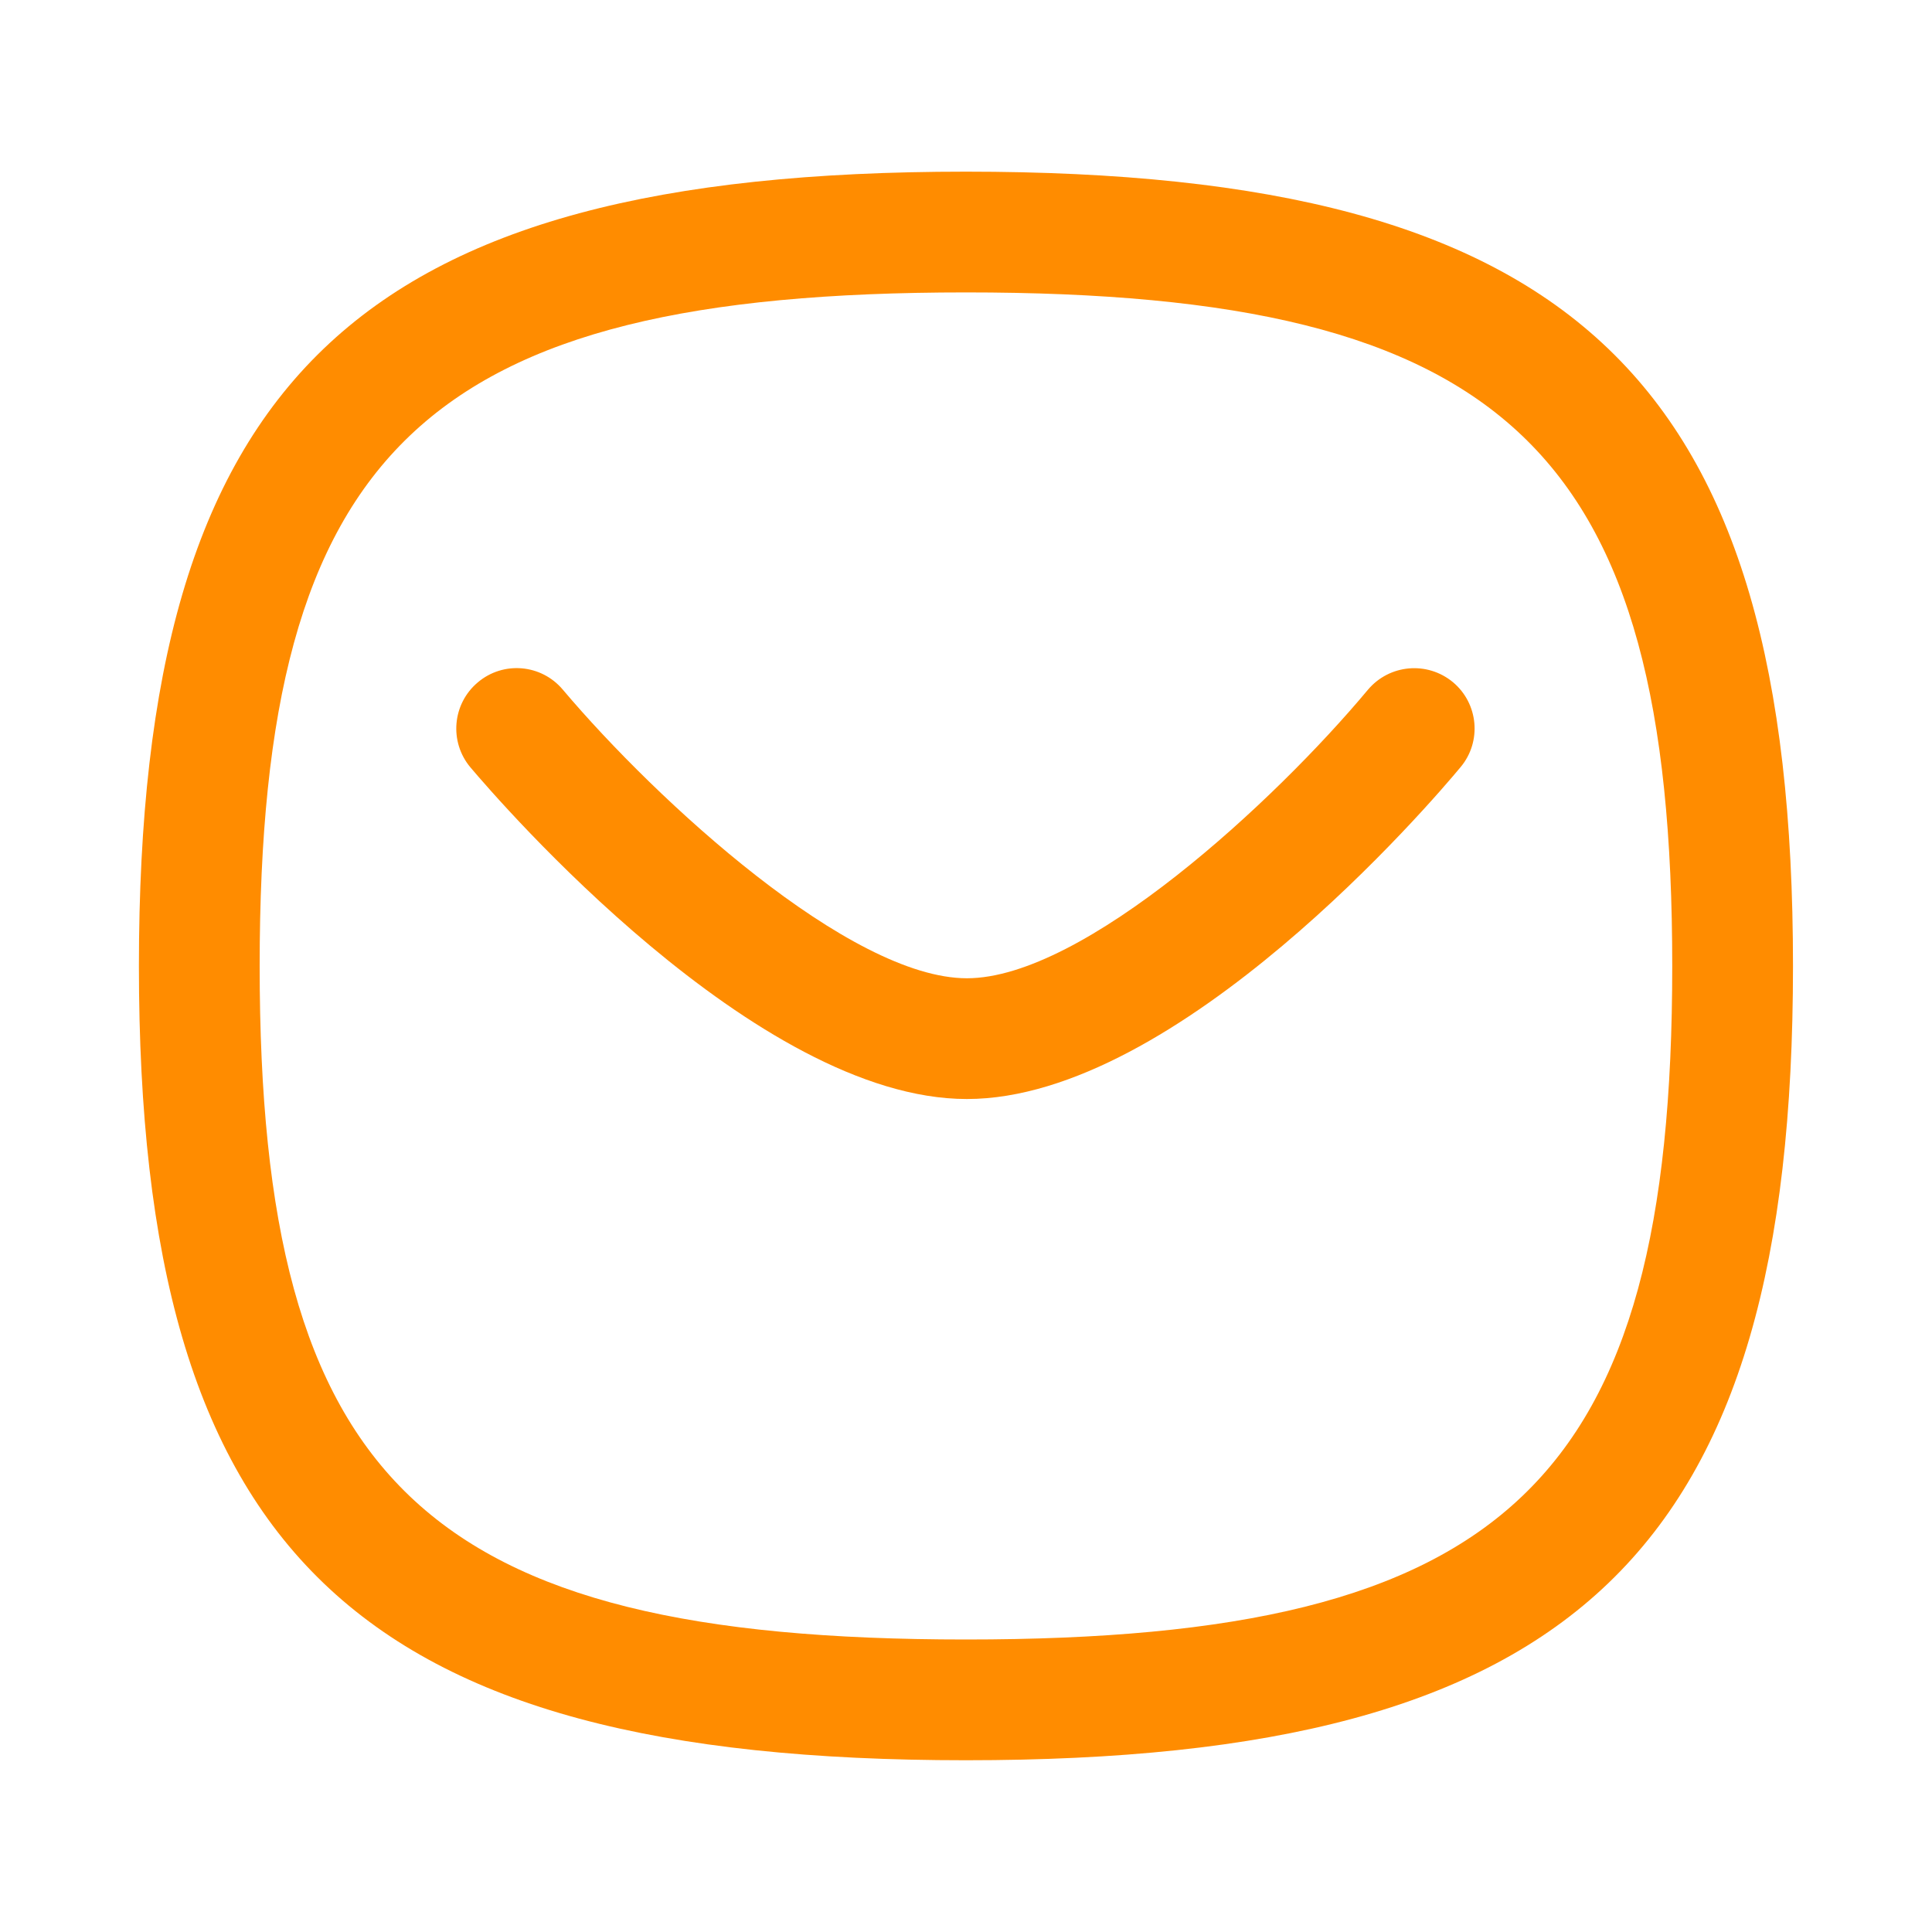
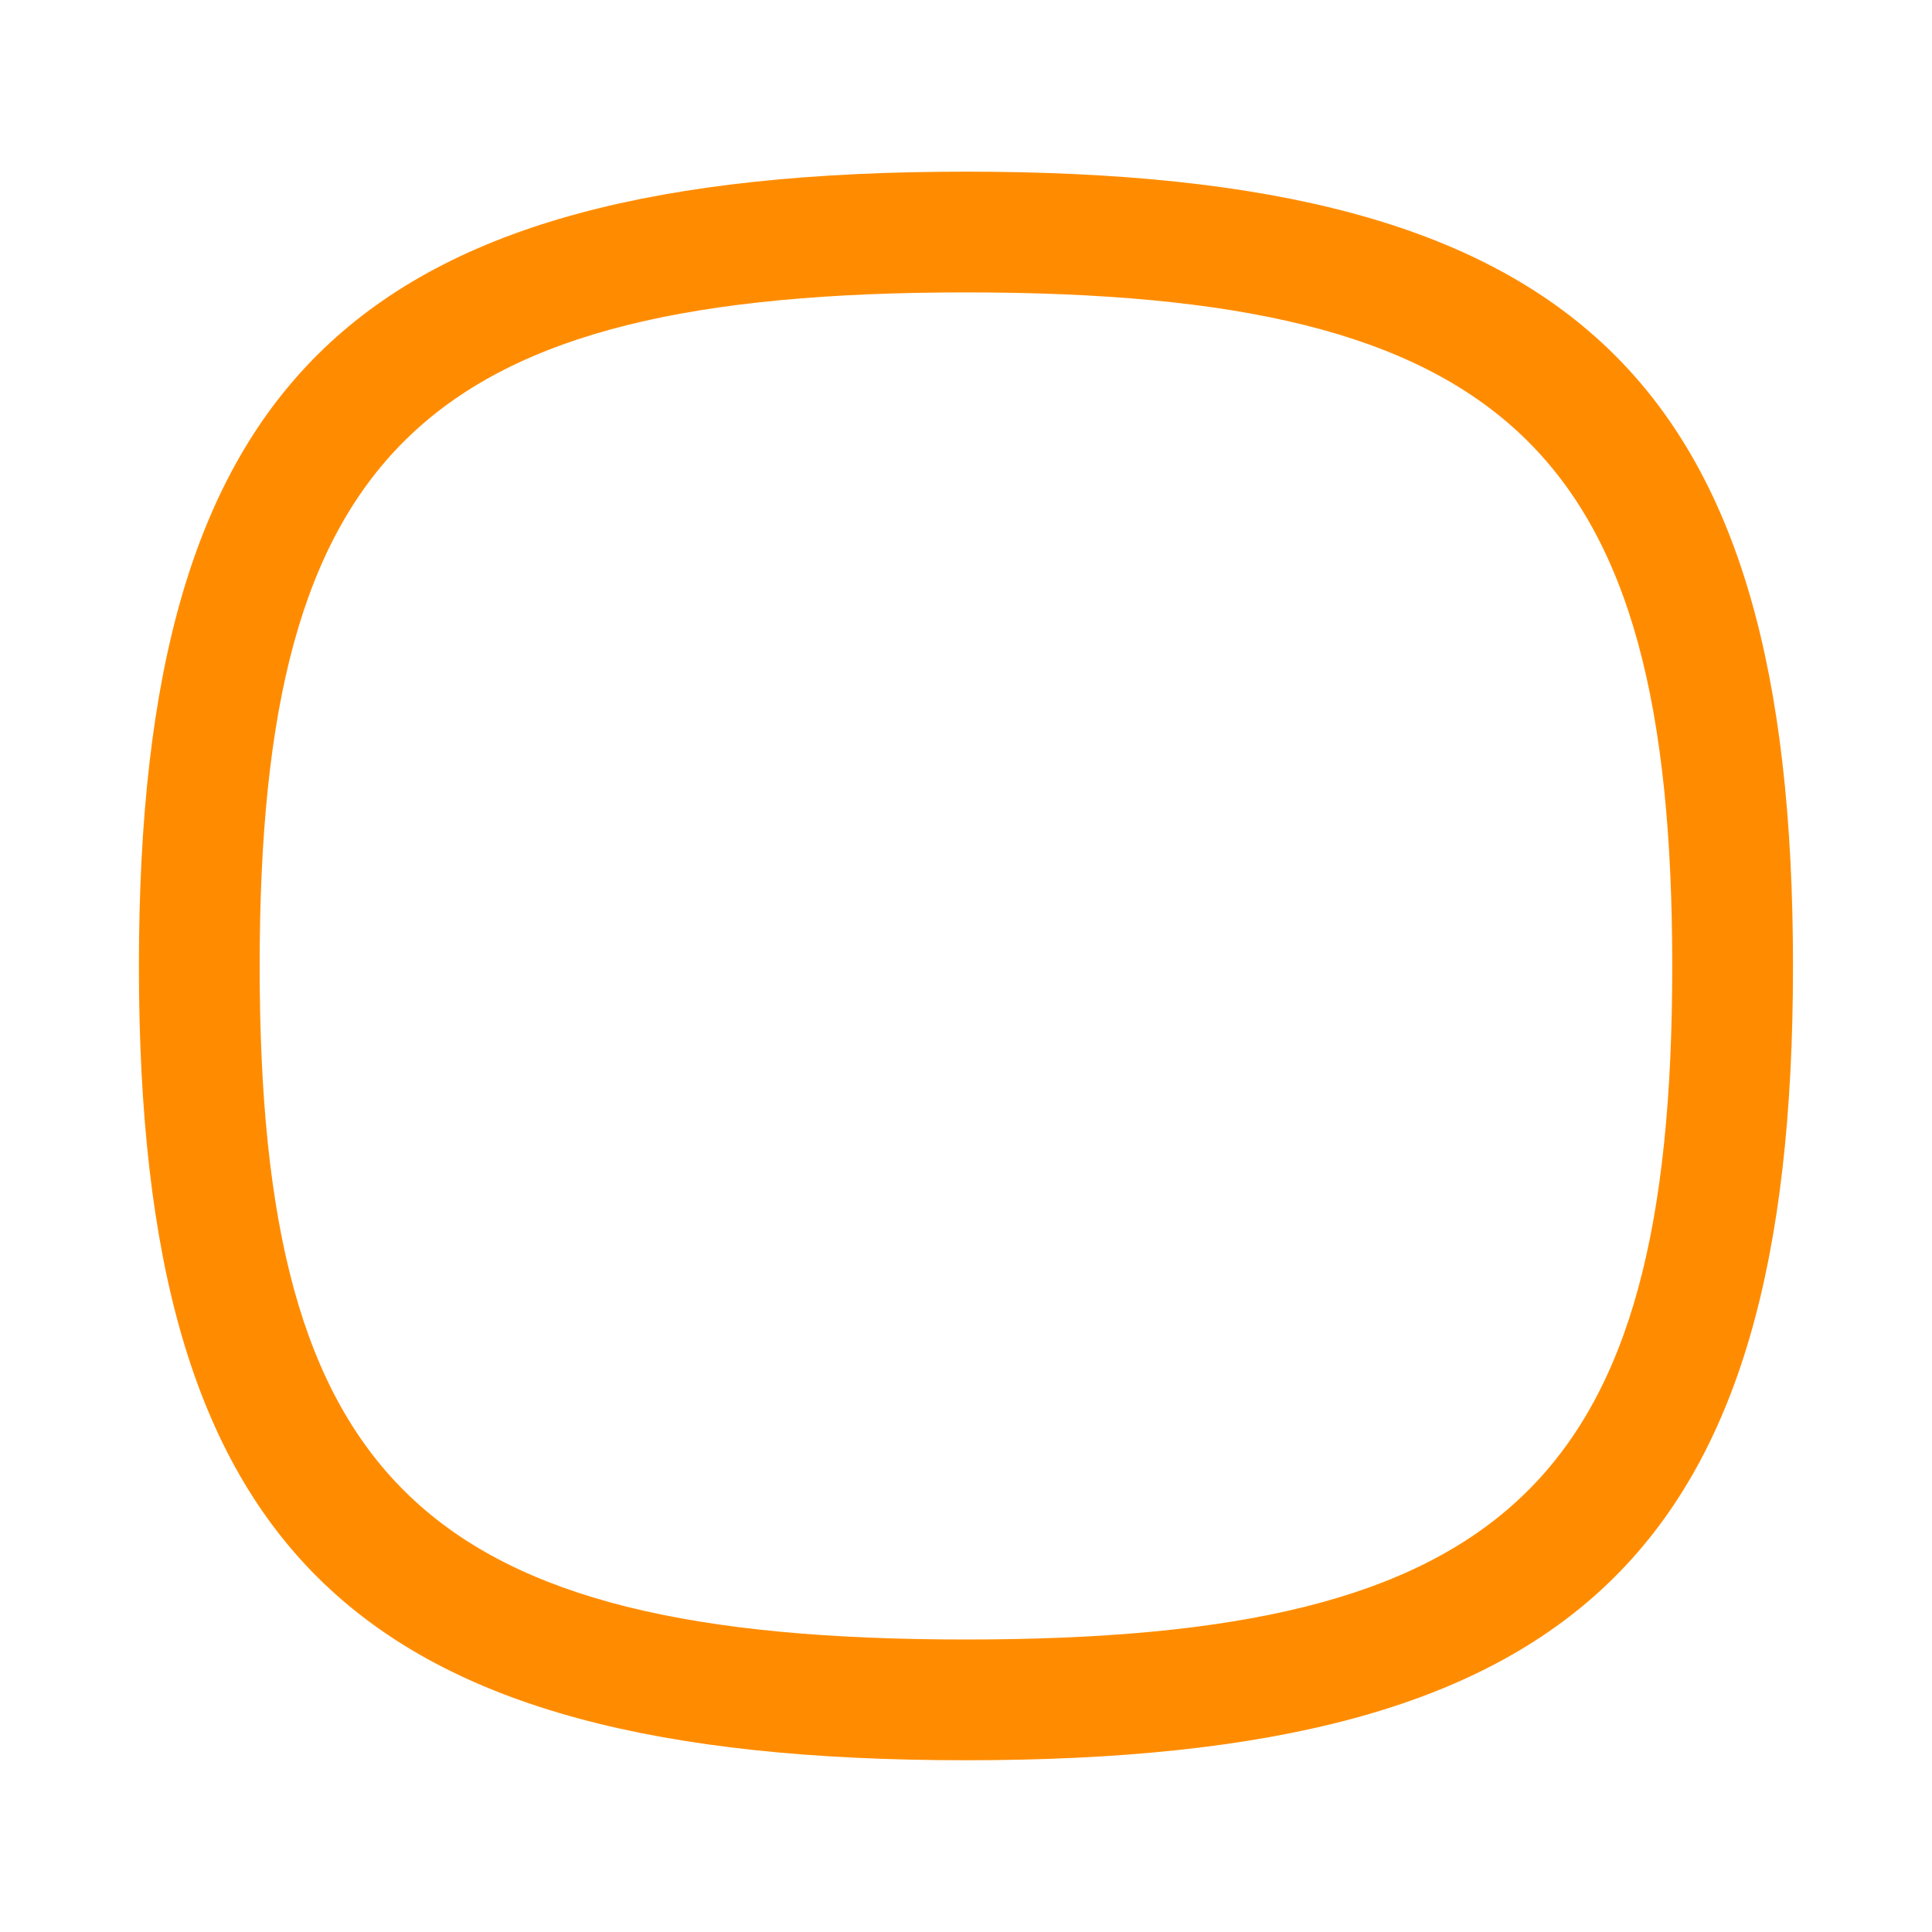
<svg xmlns="http://www.w3.org/2000/svg" width="20" height="20" viewBox="0 0 20 20" fill="none">
-   <path d="M4.87 7.944C5.167 8.295 7.826 11.377 10.009 11.377C12.195 11.377 14.828 8.293 15.12 7.941C15.341 7.677 15.305 7.283 15.041 7.062C14.774 6.841 14.382 6.877 14.16 7.141C13.197 8.295 11.217 10.127 10.009 10.127C8.799 10.127 6.802 8.294 5.826 7.139C5.603 6.874 5.209 6.841 4.946 7.064C4.682 7.286 4.648 7.68 4.87 7.944Z" fill="#FF8C00" />
  <path fill-rule="evenodd" clip-rule="evenodd" d="M1.438 10C1.438 16.071 3.679 18.222 9.999 18.222C16.32 18.222 18.561 16.071 18.561 10C18.561 3.929 16.32 1.777 9.999 1.777C3.679 1.777 1.438 3.929 1.438 10ZM2.688 10C2.688 4.657 4.397 3.027 9.999 3.027C15.603 3.027 17.311 4.657 17.311 10C17.311 15.343 15.603 16.972 9.999 16.972C4.397 16.972 2.688 15.343 2.688 10Z" fill="#FF8C00" />
</svg>